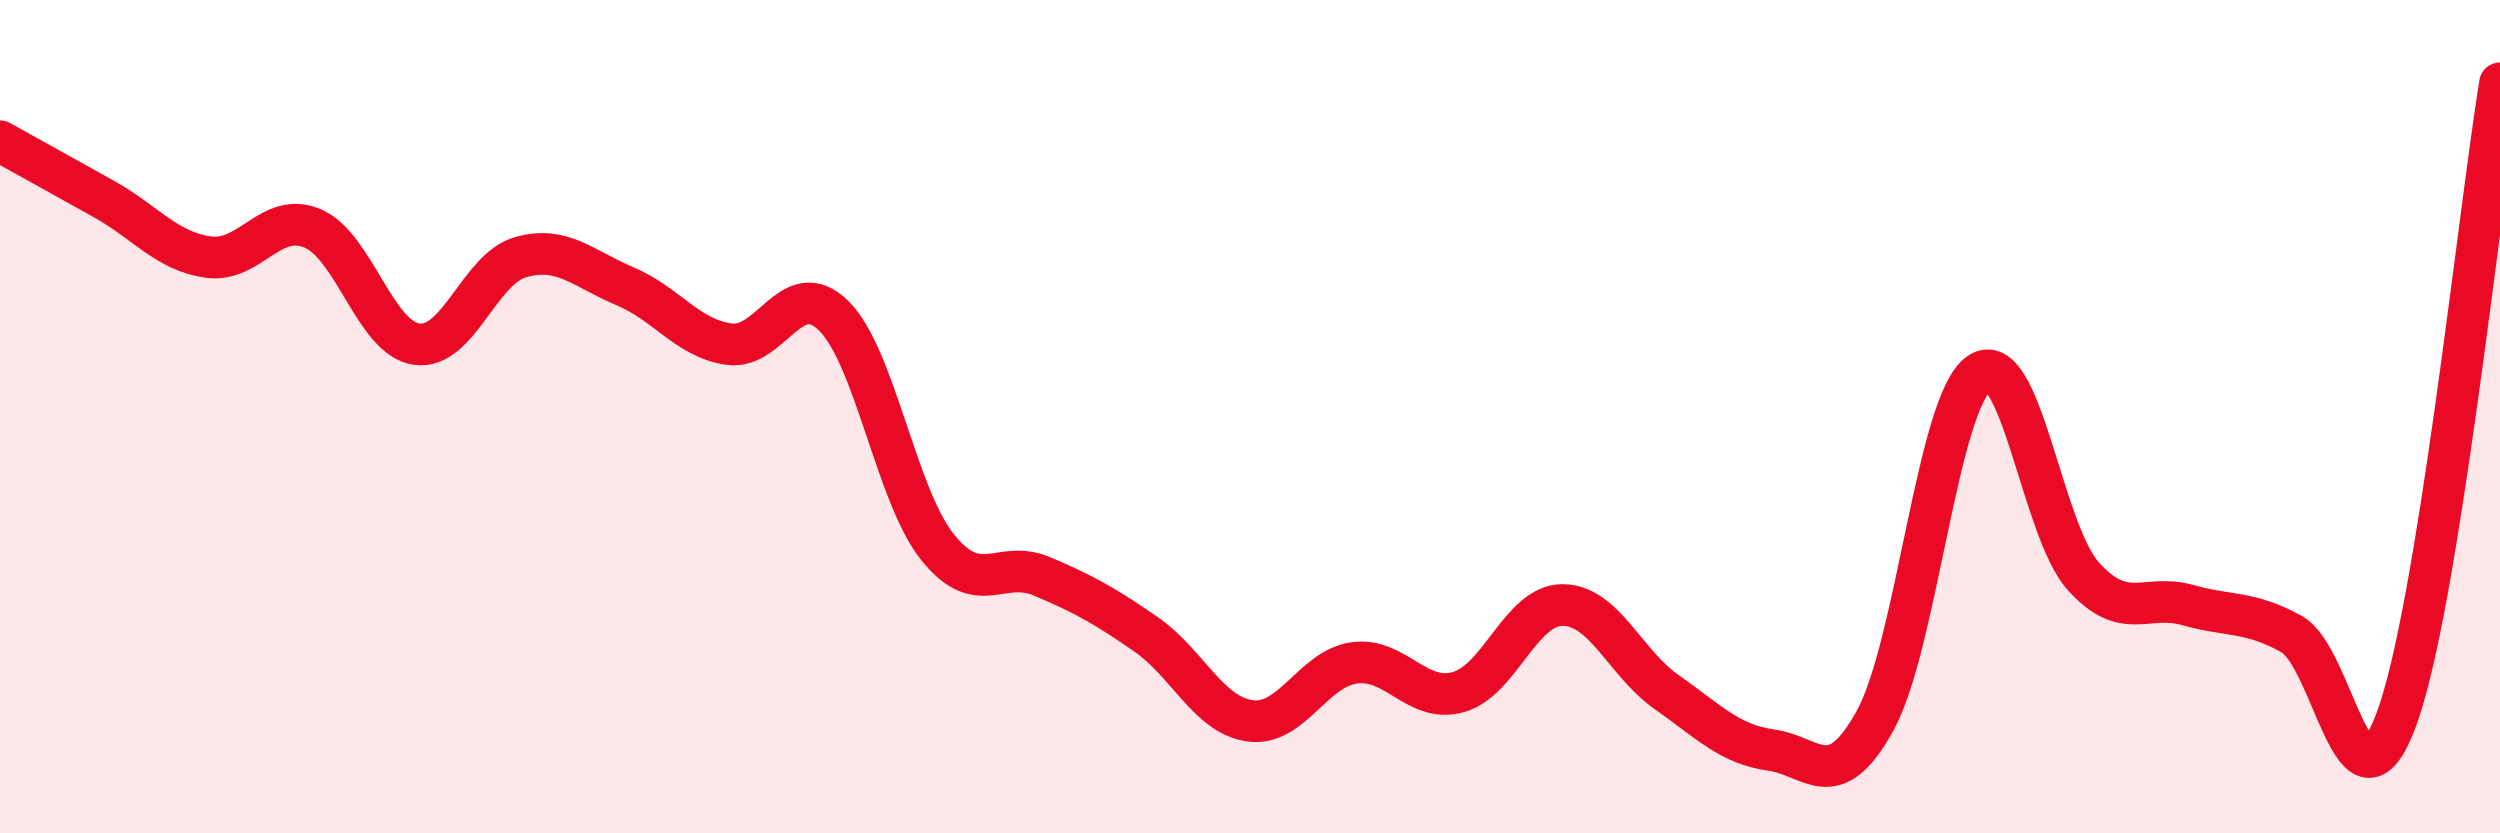
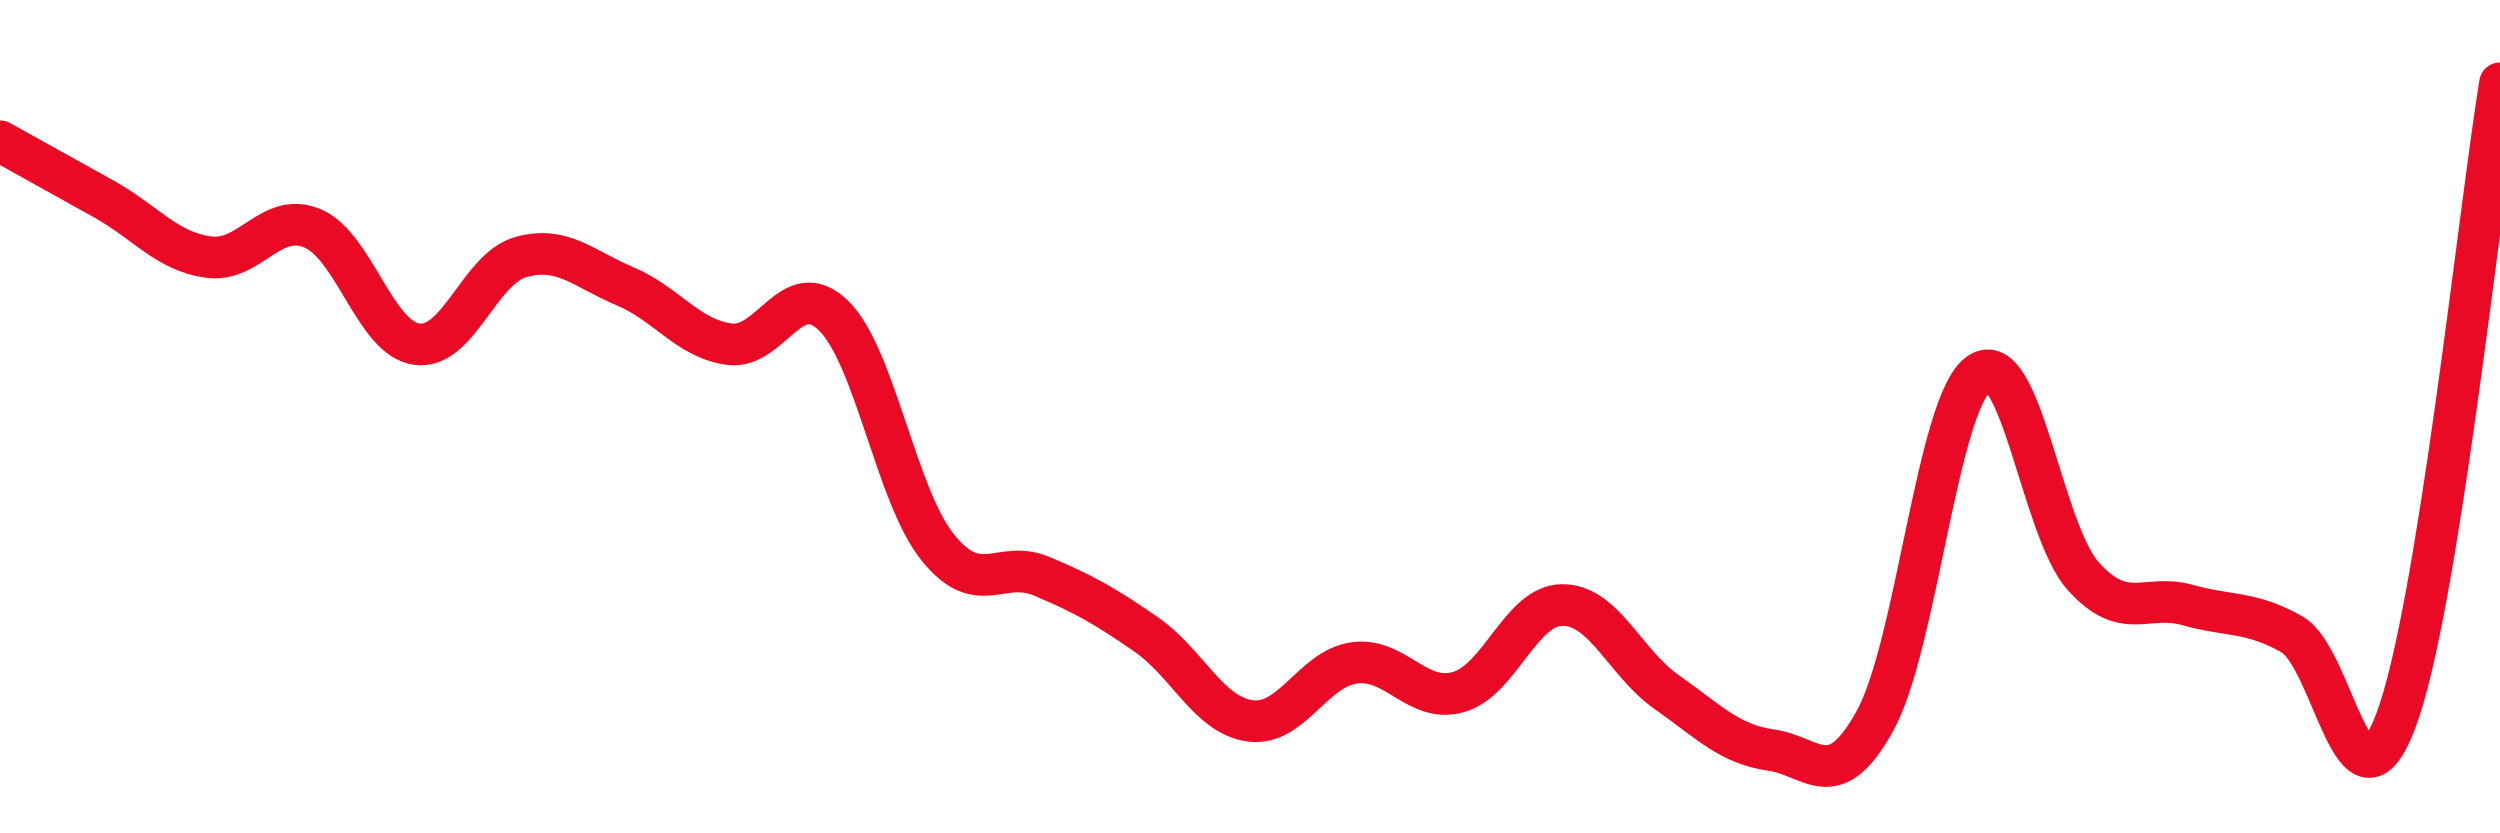
<svg xmlns="http://www.w3.org/2000/svg" width="60" height="20" viewBox="0 0 60 20">
-   <path d="M 0,3.39 C 0.5,3.67 1.5,4.22 2.5,4.78 C 3.5,5.34 4,6.03 5,6.17 C 6,6.31 6.5,5.06 7.5,5.48 C 8.5,5.9 9,8.12 10,8.26 C 11,8.4 11.5,6.45 12.5,6.17 C 13.5,5.89 14,6.45 15,6.87 C 16,7.29 16.5,8.12 17.5,8.26 C 18.5,8.4 19,6.6 20,7.57 C 21,8.54 21.5,11.88 22.5,13.13 C 23.5,14.38 24,13.41 25,13.83 C 26,14.25 26.5,14.53 27.5,15.22 C 28.5,15.91 29,17.16 30,17.3 C 31,17.44 31.5,16.05 32.5,15.91 C 33.5,15.77 34,16.89 35,16.61 C 36,16.33 36.5,14.52 37.5,14.52 C 38.5,14.52 39,15.91 40,16.61 C 41,17.31 41.5,17.86 42.5,18 C 43.5,18.14 44,19.11 45,17.3 C 46,15.49 46.5,9.65 47.5,8.96 C 48.5,8.27 49,12.72 50,13.83 C 51,14.94 51.5,14.24 52.5,14.52 C 53.5,14.8 54,14.66 55,15.22 C 56,15.78 56.5,19.94 57.5,17.3 C 58.5,14.66 59.5,5.06 60,2L60 20L0 20Z" fill="#EB0A25" opacity="0.1" stroke-linecap="round" stroke-linejoin="round" />
  <path d="M 0,3.39 C 0.5,3.67 1.5,4.22 2.5,4.78 C 3.5,5.34 4,6.03 5,6.17 C 6,6.31 6.5,5.06 7.5,5.48 C 8.5,5.9 9,8.12 10,8.26 C 11,8.4 11.5,6.45 12.5,6.17 C 13.5,5.89 14,6.45 15,6.87 C 16,7.29 16.5,8.12 17.5,8.26 C 18.5,8.4 19,6.6 20,7.57 C 21,8.54 21.5,11.88 22.5,13.13 C 23.5,14.38 24,13.41 25,13.83 C 26,14.25 26.5,14.53 27.5,15.22 C 28.5,15.91 29,17.16 30,17.3 C 31,17.44 31.5,16.05 32.5,15.91 C 33.5,15.77 34,16.89 35,16.61 C 36,16.33 36.5,14.52 37.5,14.52 C 38.5,14.52 39,15.91 40,16.61 C 41,17.31 41.5,17.86 42.5,18 C 43.5,18.14 44,19.11 45,17.3 C 46,15.49 46.5,9.65 47.5,8.96 C 48.5,8.27 49,12.72 50,13.83 C 51,14.94 51.5,14.24 52.5,14.52 C 53.5,14.8 54,14.66 55,15.22 C 56,15.78 56.5,19.94 57.5,17.3 C 58.5,14.66 59.5,5.06 60,2" stroke="#EB0A25" stroke-width="1" fill="none" stroke-linecap="round" stroke-linejoin="round" />
</svg>